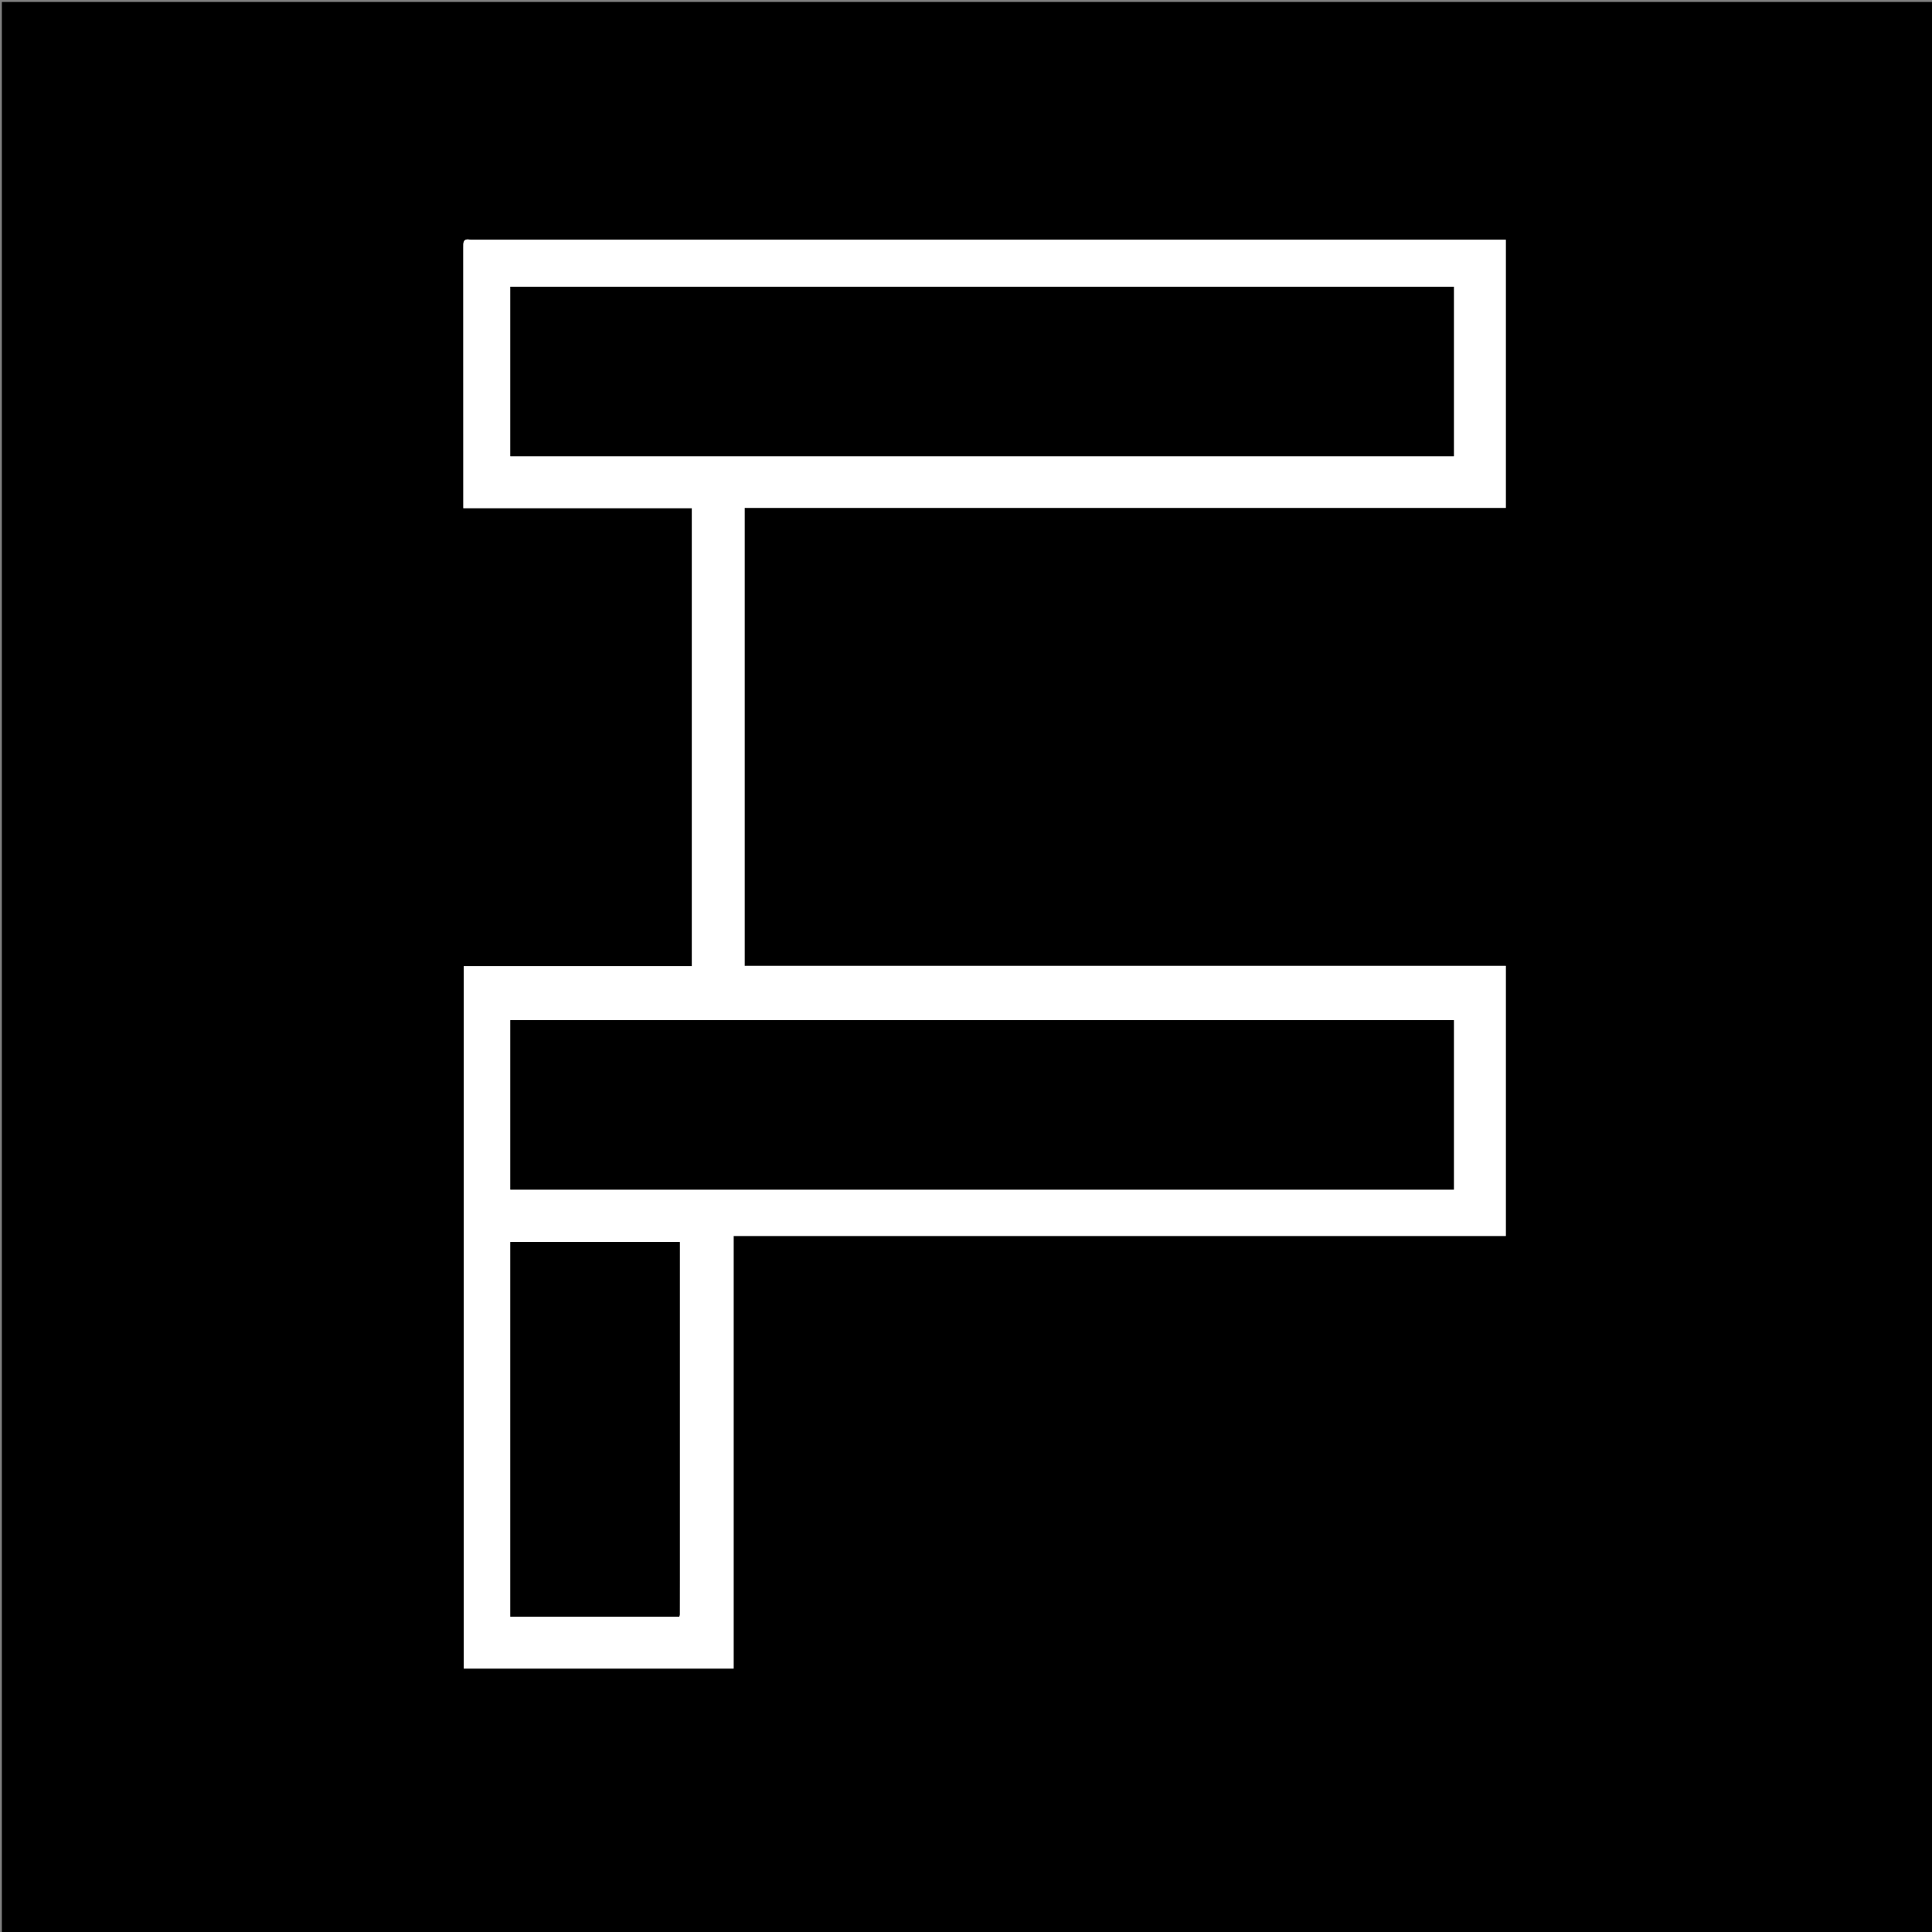
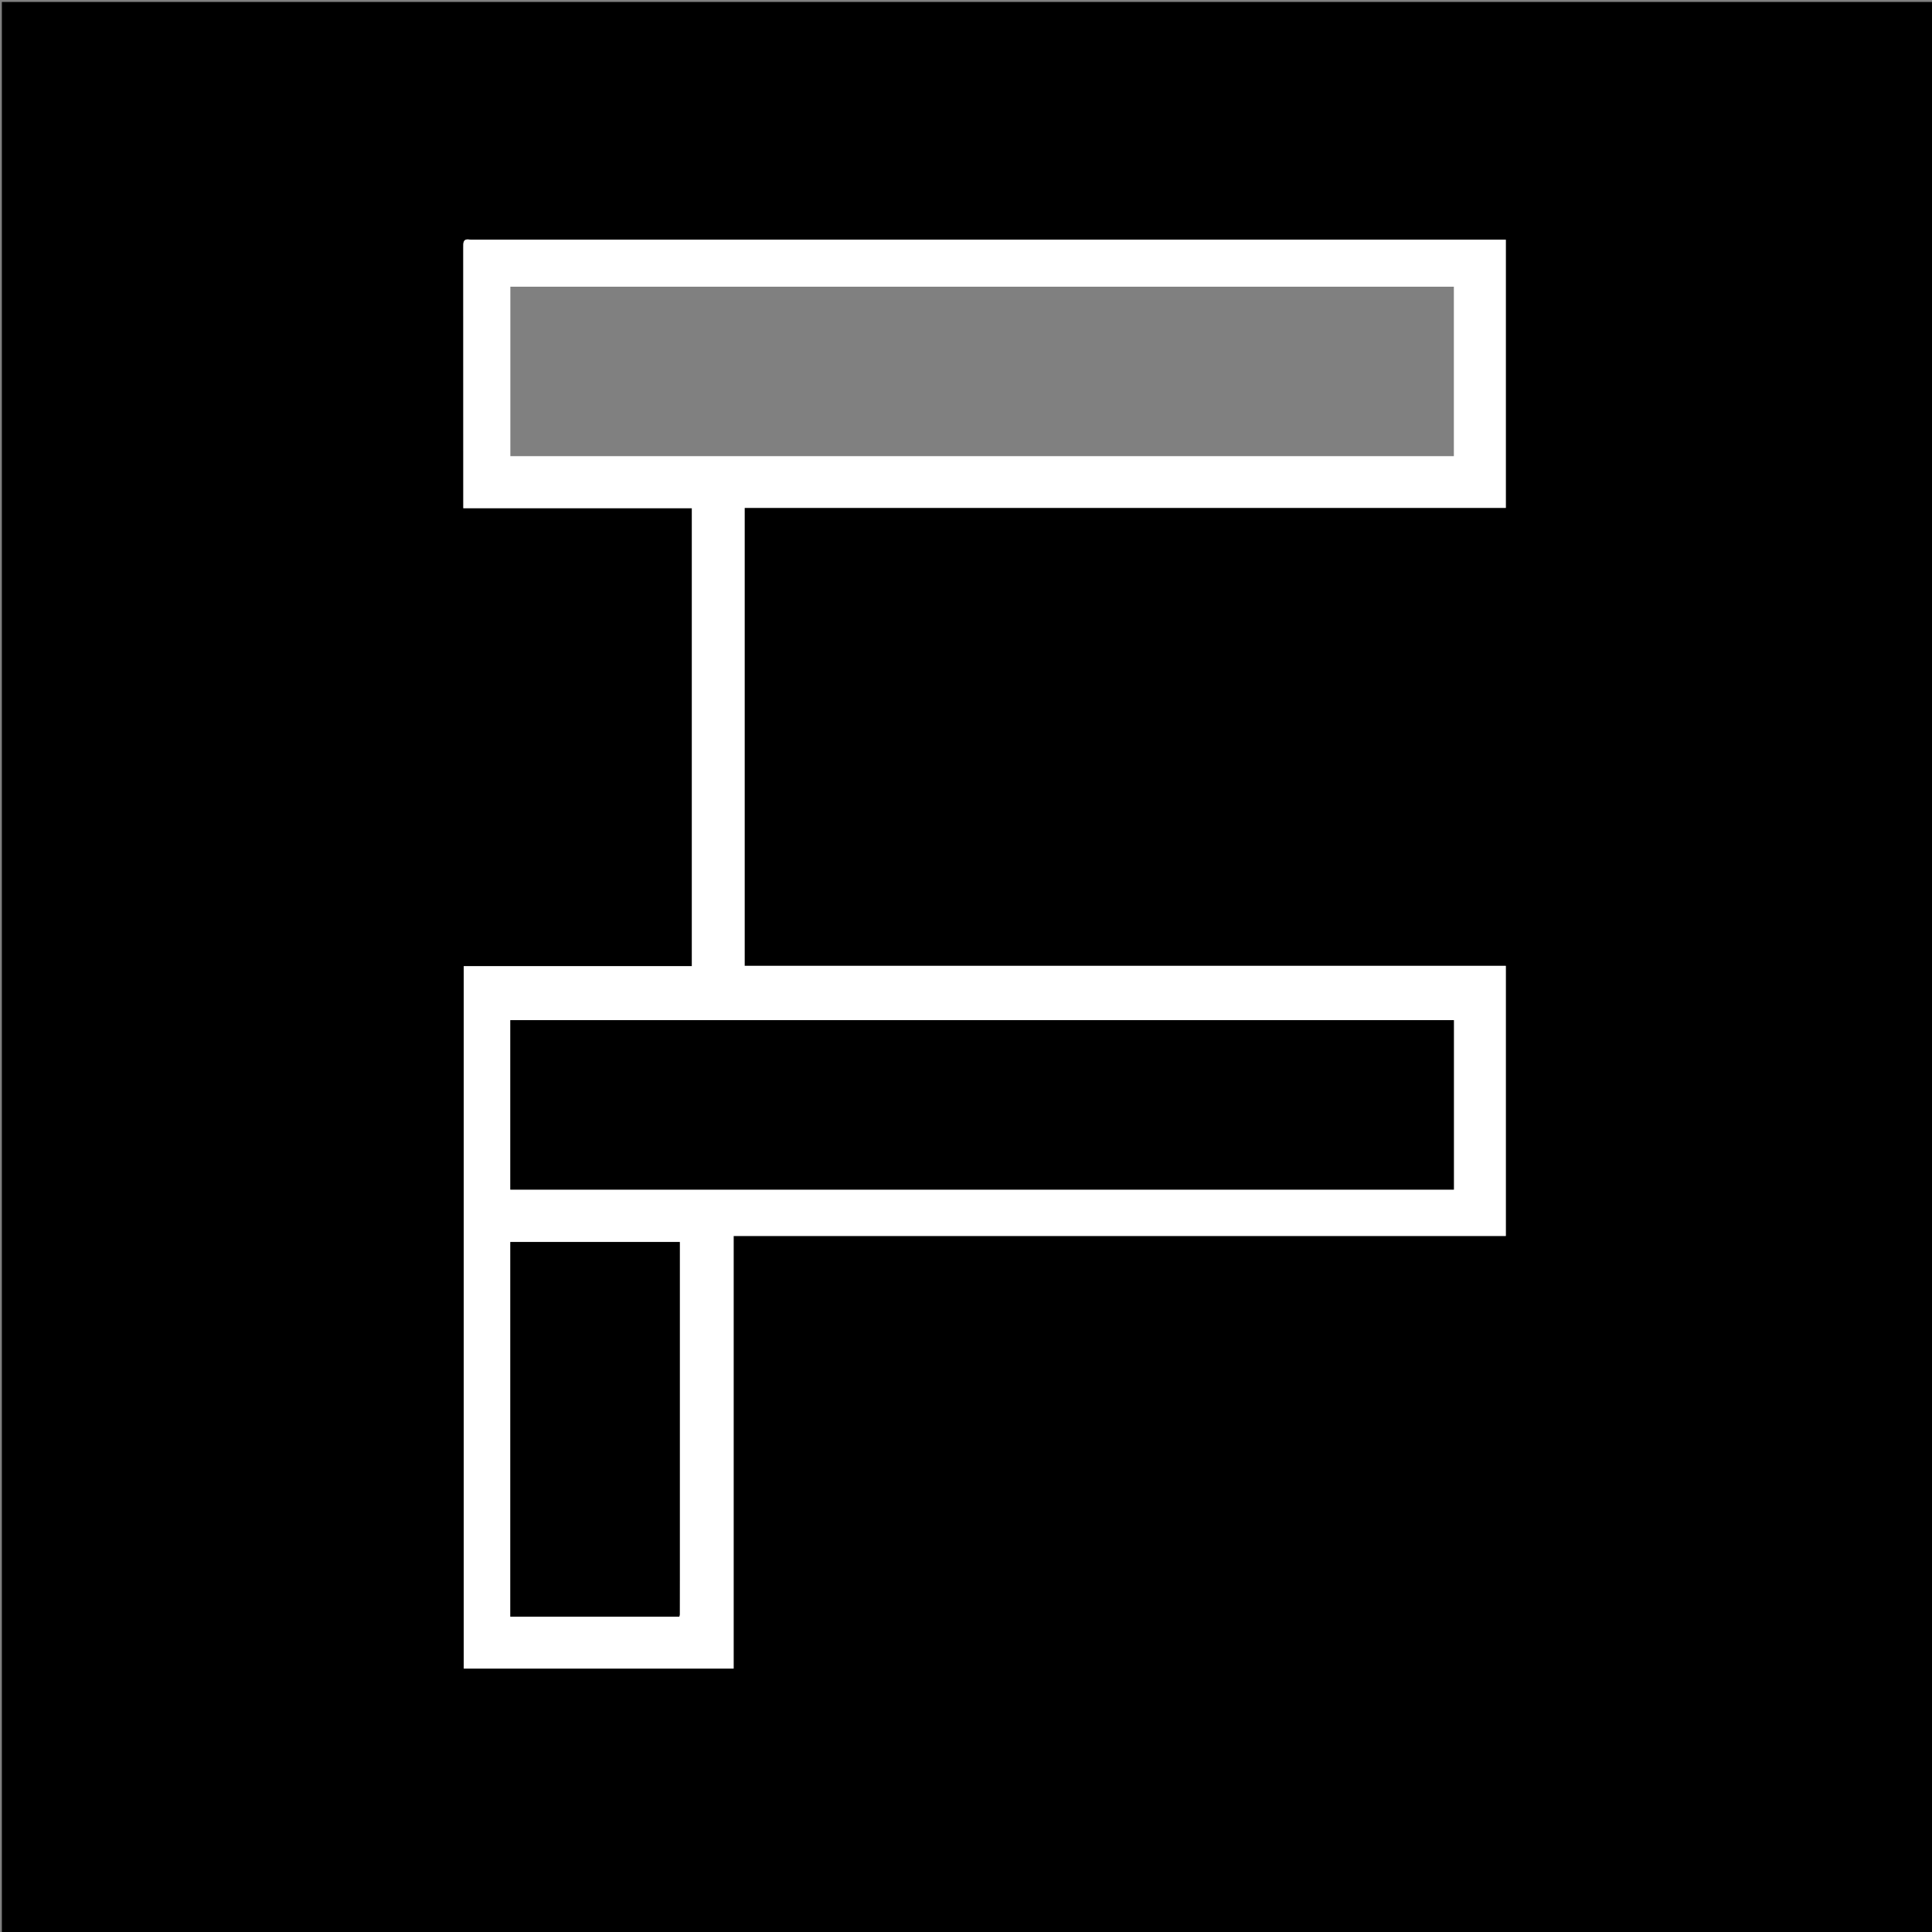
<svg xmlns="http://www.w3.org/2000/svg" version="1.1" id="Layer_1" x="0px" y="0px" width="100%" viewBox="0 0 1080 1080" enable-background="new 0 0 1080 1080" xml:space="preserve">
  <rect x="0" y="0" width="1080" height="1080" fill="#808080" stroke="none" />
  <path fill="#000000" opacity="1" stroke="none" d=" M637,1081   C424.691,1081 212.882,1081 1.037,1081   C1.037,721.066 1.037,361.132 1.037,1.099   C360.892,1.099 720.785,1.099 1080.839,1.099   C1080.839,361 1080.839,721 1080.839,1081   C933.132,1081 785.316,1081 637,1081  M262.652,134   C258.696,133.156 258.972,135.712 258.974,138.356   C259.01,185.854 259,233.352 259,280.851   C259,281.795 259,282.739 259,284.078   C301.876,284.078 344.282,284.078 386.76,284.078   C386.76,369.548 386.76,454.617 386.76,540.086   C344.116,540.086 301.711,540.086 259.242,540.086   C259.242,671.221 259.242,801.956 259.242,932.755   C309.555,932.755 359.626,932.755 410.094,932.755   C410.094,852.108 410.094,771.704 410.094,690.906   C554.226,690.906 697.962,690.906 841.753,690.906   C841.753,640.44 841.753,590.369 841.753,539.903   C699.771,539.903 558.036,539.903 416.247,539.903   C416.247,454.438 416.247,369.368 416.247,283.903   C558.229,283.903 699.964,283.903 841.751,283.903   C841.751,233.77 841.751,184.033 841.751,134   C648.876,134 456.249,134 262.652,134  z" />
  <path fill="#FFFFFF" opacity="1" stroke="none" d=" M263.137,134   C456.249,134 648.876,134 841.751,134   C841.751,184.033 841.751,233.77 841.751,283.903   C699.964,283.903 558.229,283.903 416.247,283.903   C416.247,369.368 416.247,454.438 416.247,539.903   C558.036,539.903 699.771,539.903 841.753,539.903   C841.753,590.369 841.753,640.44 841.753,690.906   C697.962,690.906 554.226,690.906 410.094,690.906   C410.094,771.704 410.094,852.108 410.094,932.755   C359.626,932.755 309.555,932.755 259.242,932.755   C259.242,801.956 259.242,671.221 259.242,540.086   C301.711,540.086 344.116,540.086 386.76,540.086   C386.76,454.617 386.76,369.548 386.76,284.078   C344.282,284.078 301.876,284.078 259,284.078   C259,282.739 259,281.795 259,280.851   C259,233.352 259.01,185.854 258.974,138.356   C258.972,135.712 258.696,133.156 263.137,134  M413.5,255   C546.591,255 679.683,255 812.714,255   C812.714,223.028 812.714,191.623 812.714,160.283   C636.694,160.283 460.96,160.283 285.286,160.283   C285.286,191.972 285.286,223.377 285.286,255   C327.882,255 370.191,255 413.5,255  M361.5,665   C511.924,665 662.348,665 812.714,665   C812.714,633.029 812.714,601.625 812.714,570.283   C636.695,570.283 460.962,570.283 285.286,570.283   C285.286,601.971 285.286,633.375 285.286,665   C310.547,665 335.524,665 361.5,665  M380,883.5   C380,820.408 380,757.316 380,694.285   C348.028,694.285 316.625,694.285 285.284,694.285   C285.284,764.305 285.284,834.04 285.284,903.715   C316.972,903.715 348.375,903.715 379.728,903.715   C379.853,903.12 379.975,902.809 379.975,902.498   C379.992,896.498 379.995,890.499 380,883.5  z" />
-   <path fill="#000000" opacity="1" stroke="none" d=" M413,255   C370.191,255 327.882,255 285.286,255   C285.286,223.377 285.286,191.972 285.286,160.283   C460.96,160.283 636.694,160.283 812.714,160.283   C812.714,191.623 812.714,223.028 812.714,255   C679.683,255 546.591,255 413,255  z" />
  <path fill="#000000" opacity="1" stroke="none" d=" M361,665   C335.524,665 310.547,665 285.286,665   C285.286,633.375 285.286,601.971 285.286,570.283   C460.962,570.283 636.695,570.283 812.714,570.283   C812.714,601.625 812.714,633.029 812.714,665   C662.348,665 511.924,665 361,665  z" />
  <path fill="#000000" opacity="1" stroke="none" d=" M380,884   C379.995,890.499 379.992,896.498 379.975,902.498   C379.975,902.809 379.853,903.12 379.728,903.715   C348.375,903.715 316.972,903.715 285.284,903.715   C285.284,834.04 285.284,764.305 285.284,694.285   C316.625,694.285 348.028,694.285 380,694.285   C380,757.316 380,820.408 380,884  z" />
</svg>